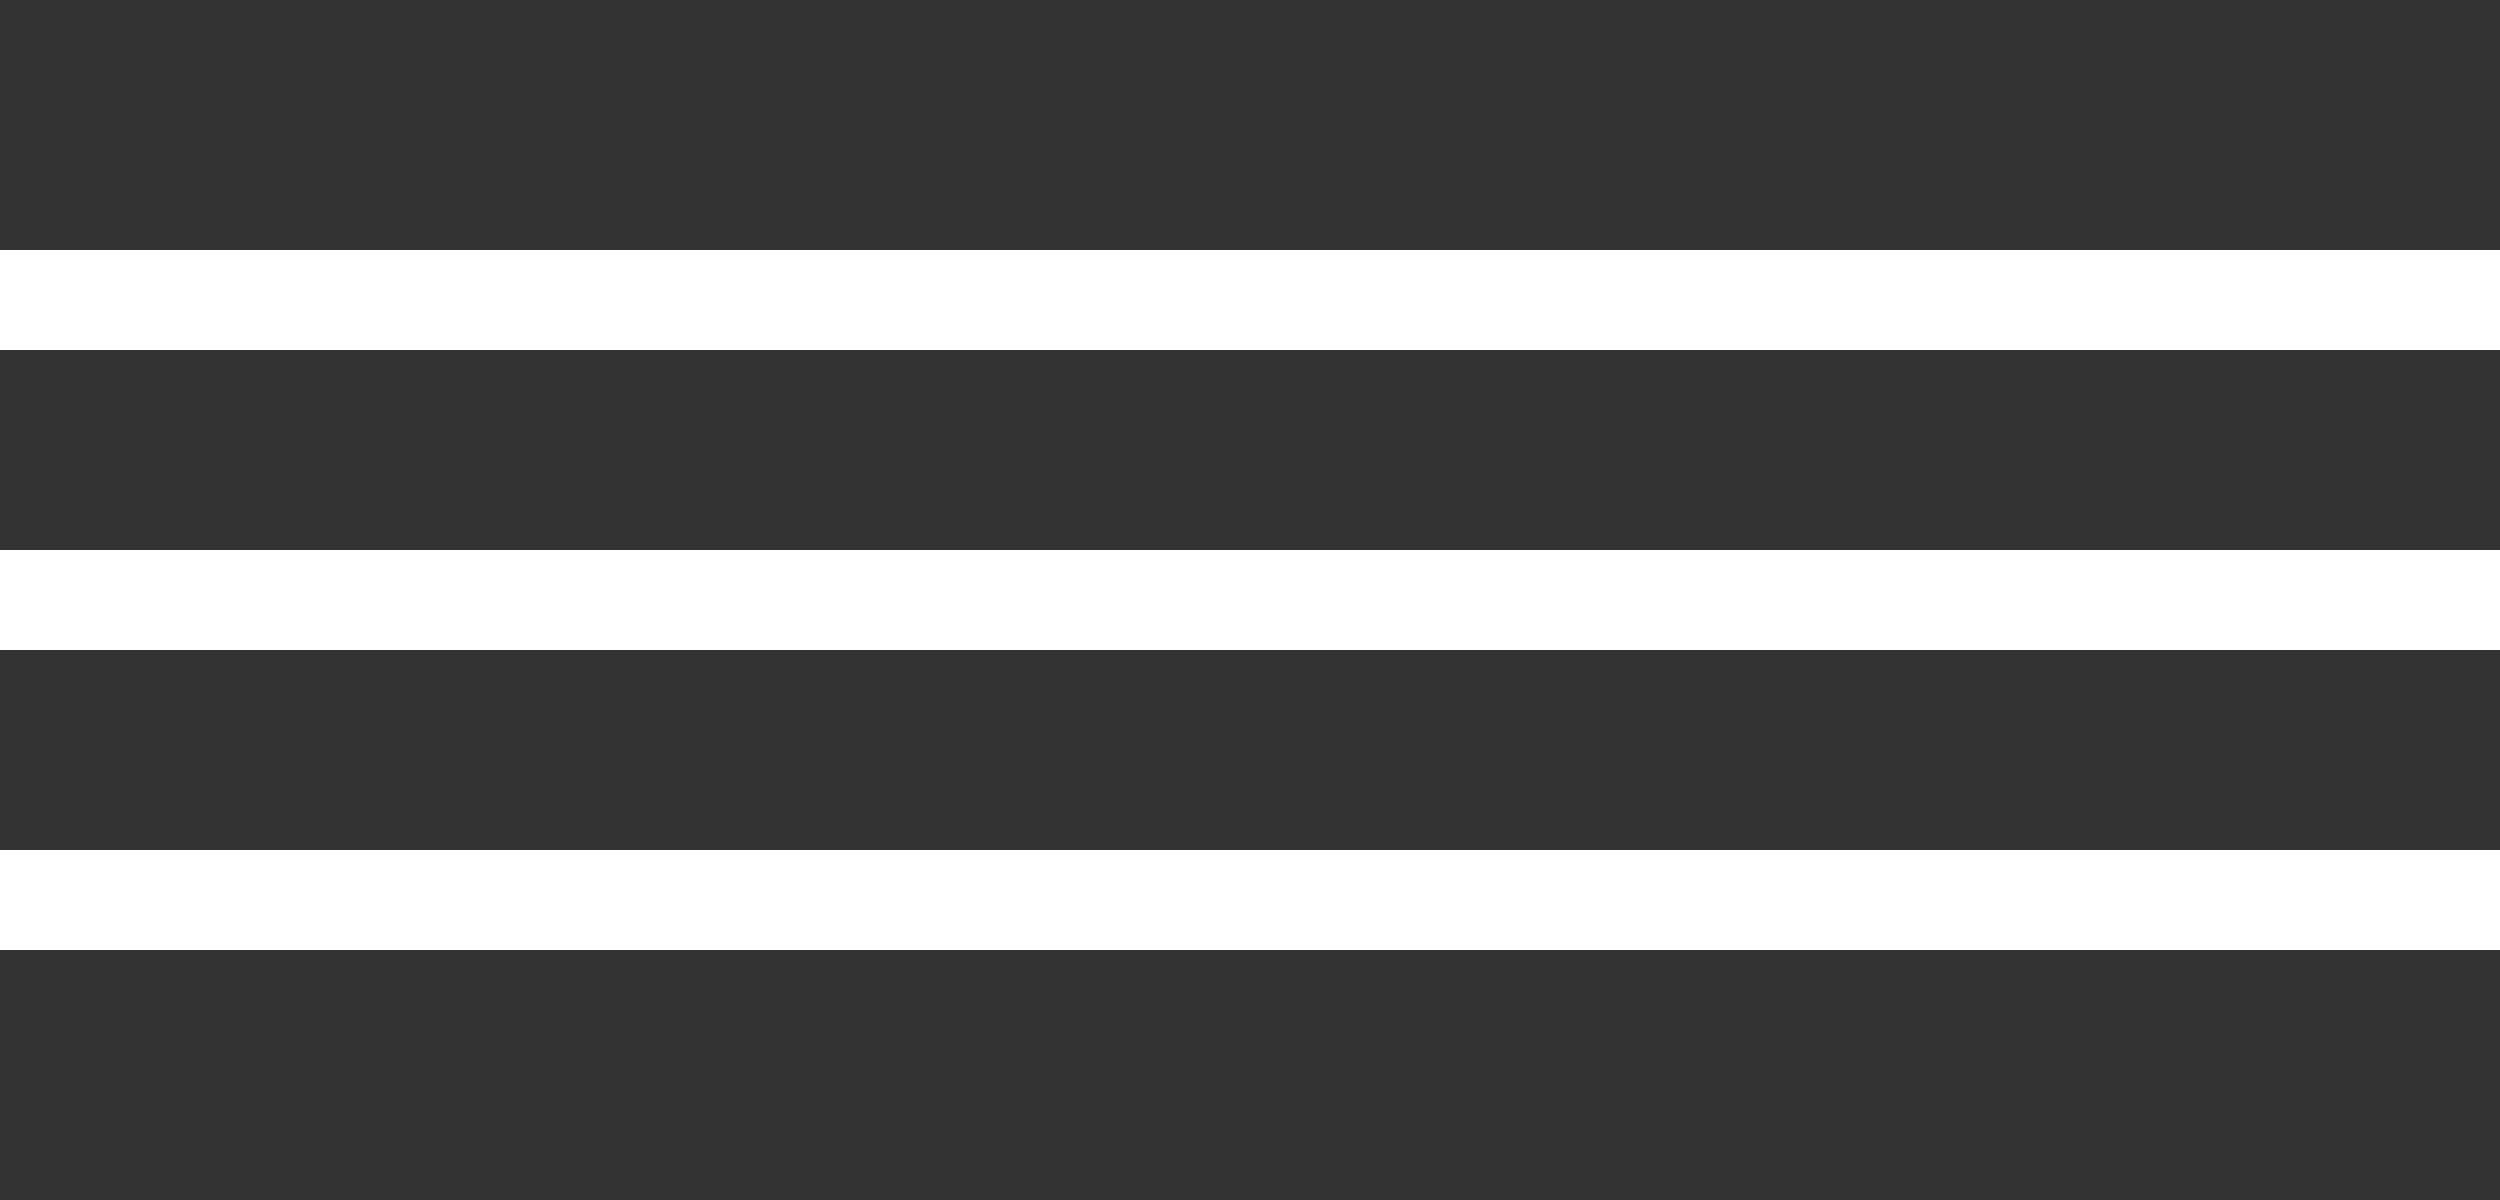
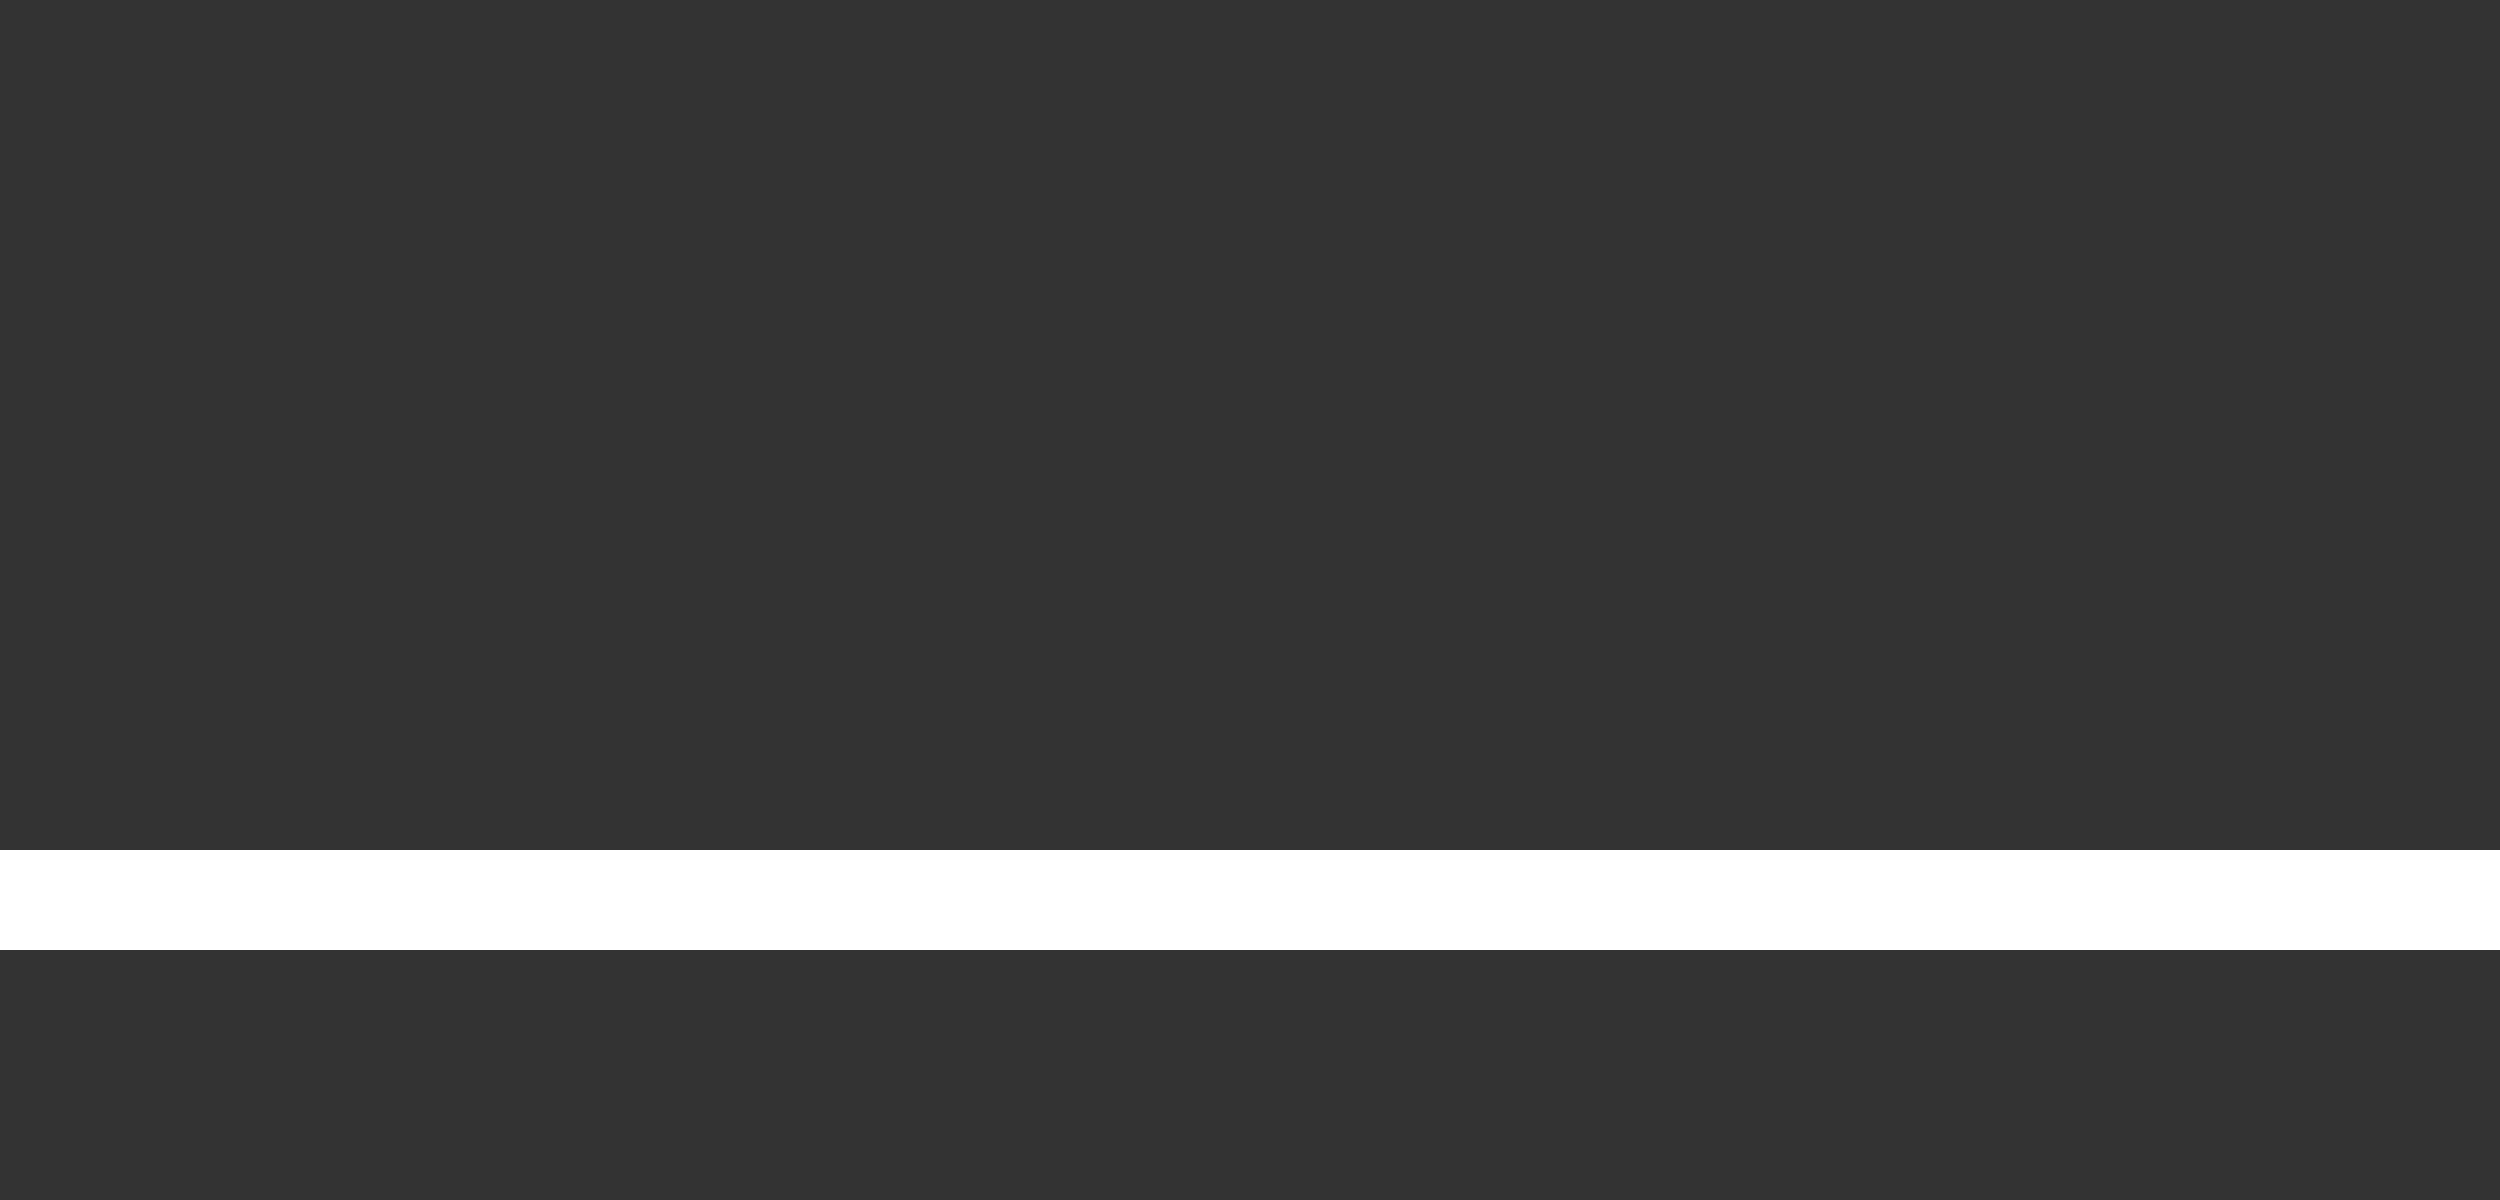
<svg xmlns="http://www.w3.org/2000/svg" width="50" height="24" viewBox="0 0 50 24" fill="none">
  <rect x="0" y="0" width="50" height="24" fill="#333333" stroke="none" />
-   <path d="M50 12H0H49.97" stroke="white" stroke-width="2" stroke-miterlimit="10" />
-   <path d="M50 6H0H49.97" stroke="white" stroke-width="2" stroke-miterlimit="10" />
  <path d="M50 18H0H49.97" stroke="white" stroke-width="2" stroke-miterlimit="10" />
</svg>